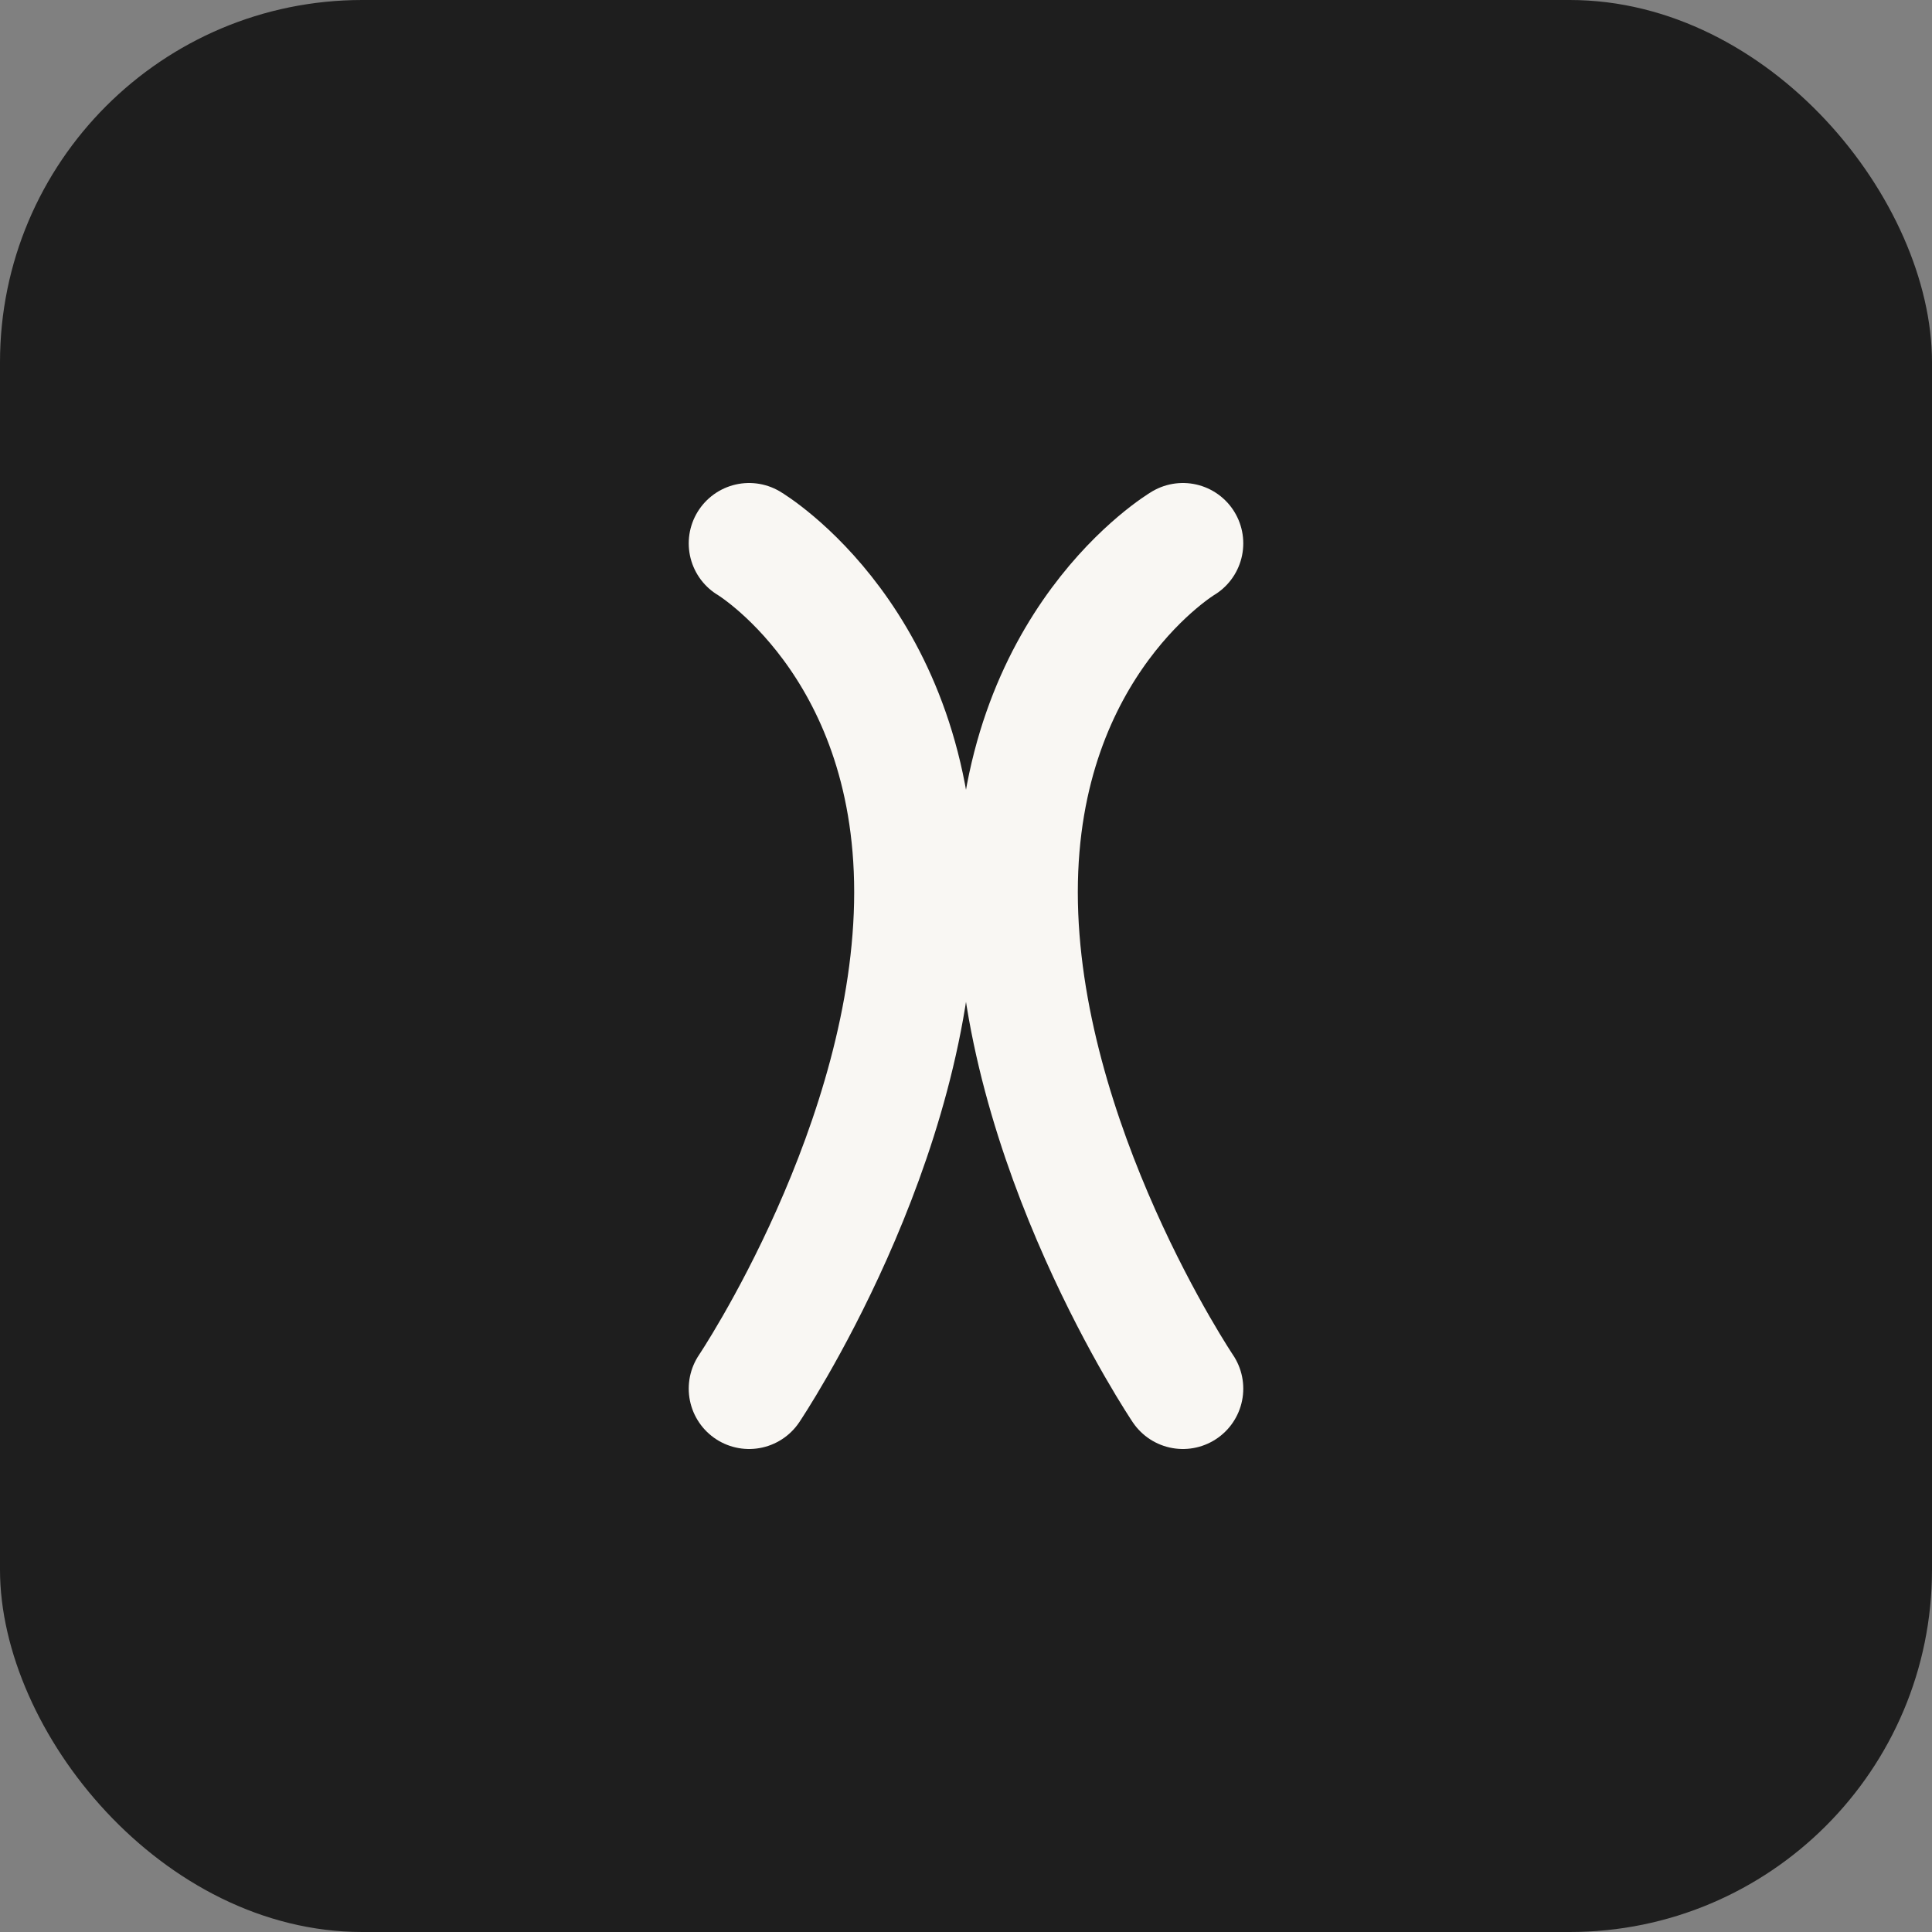
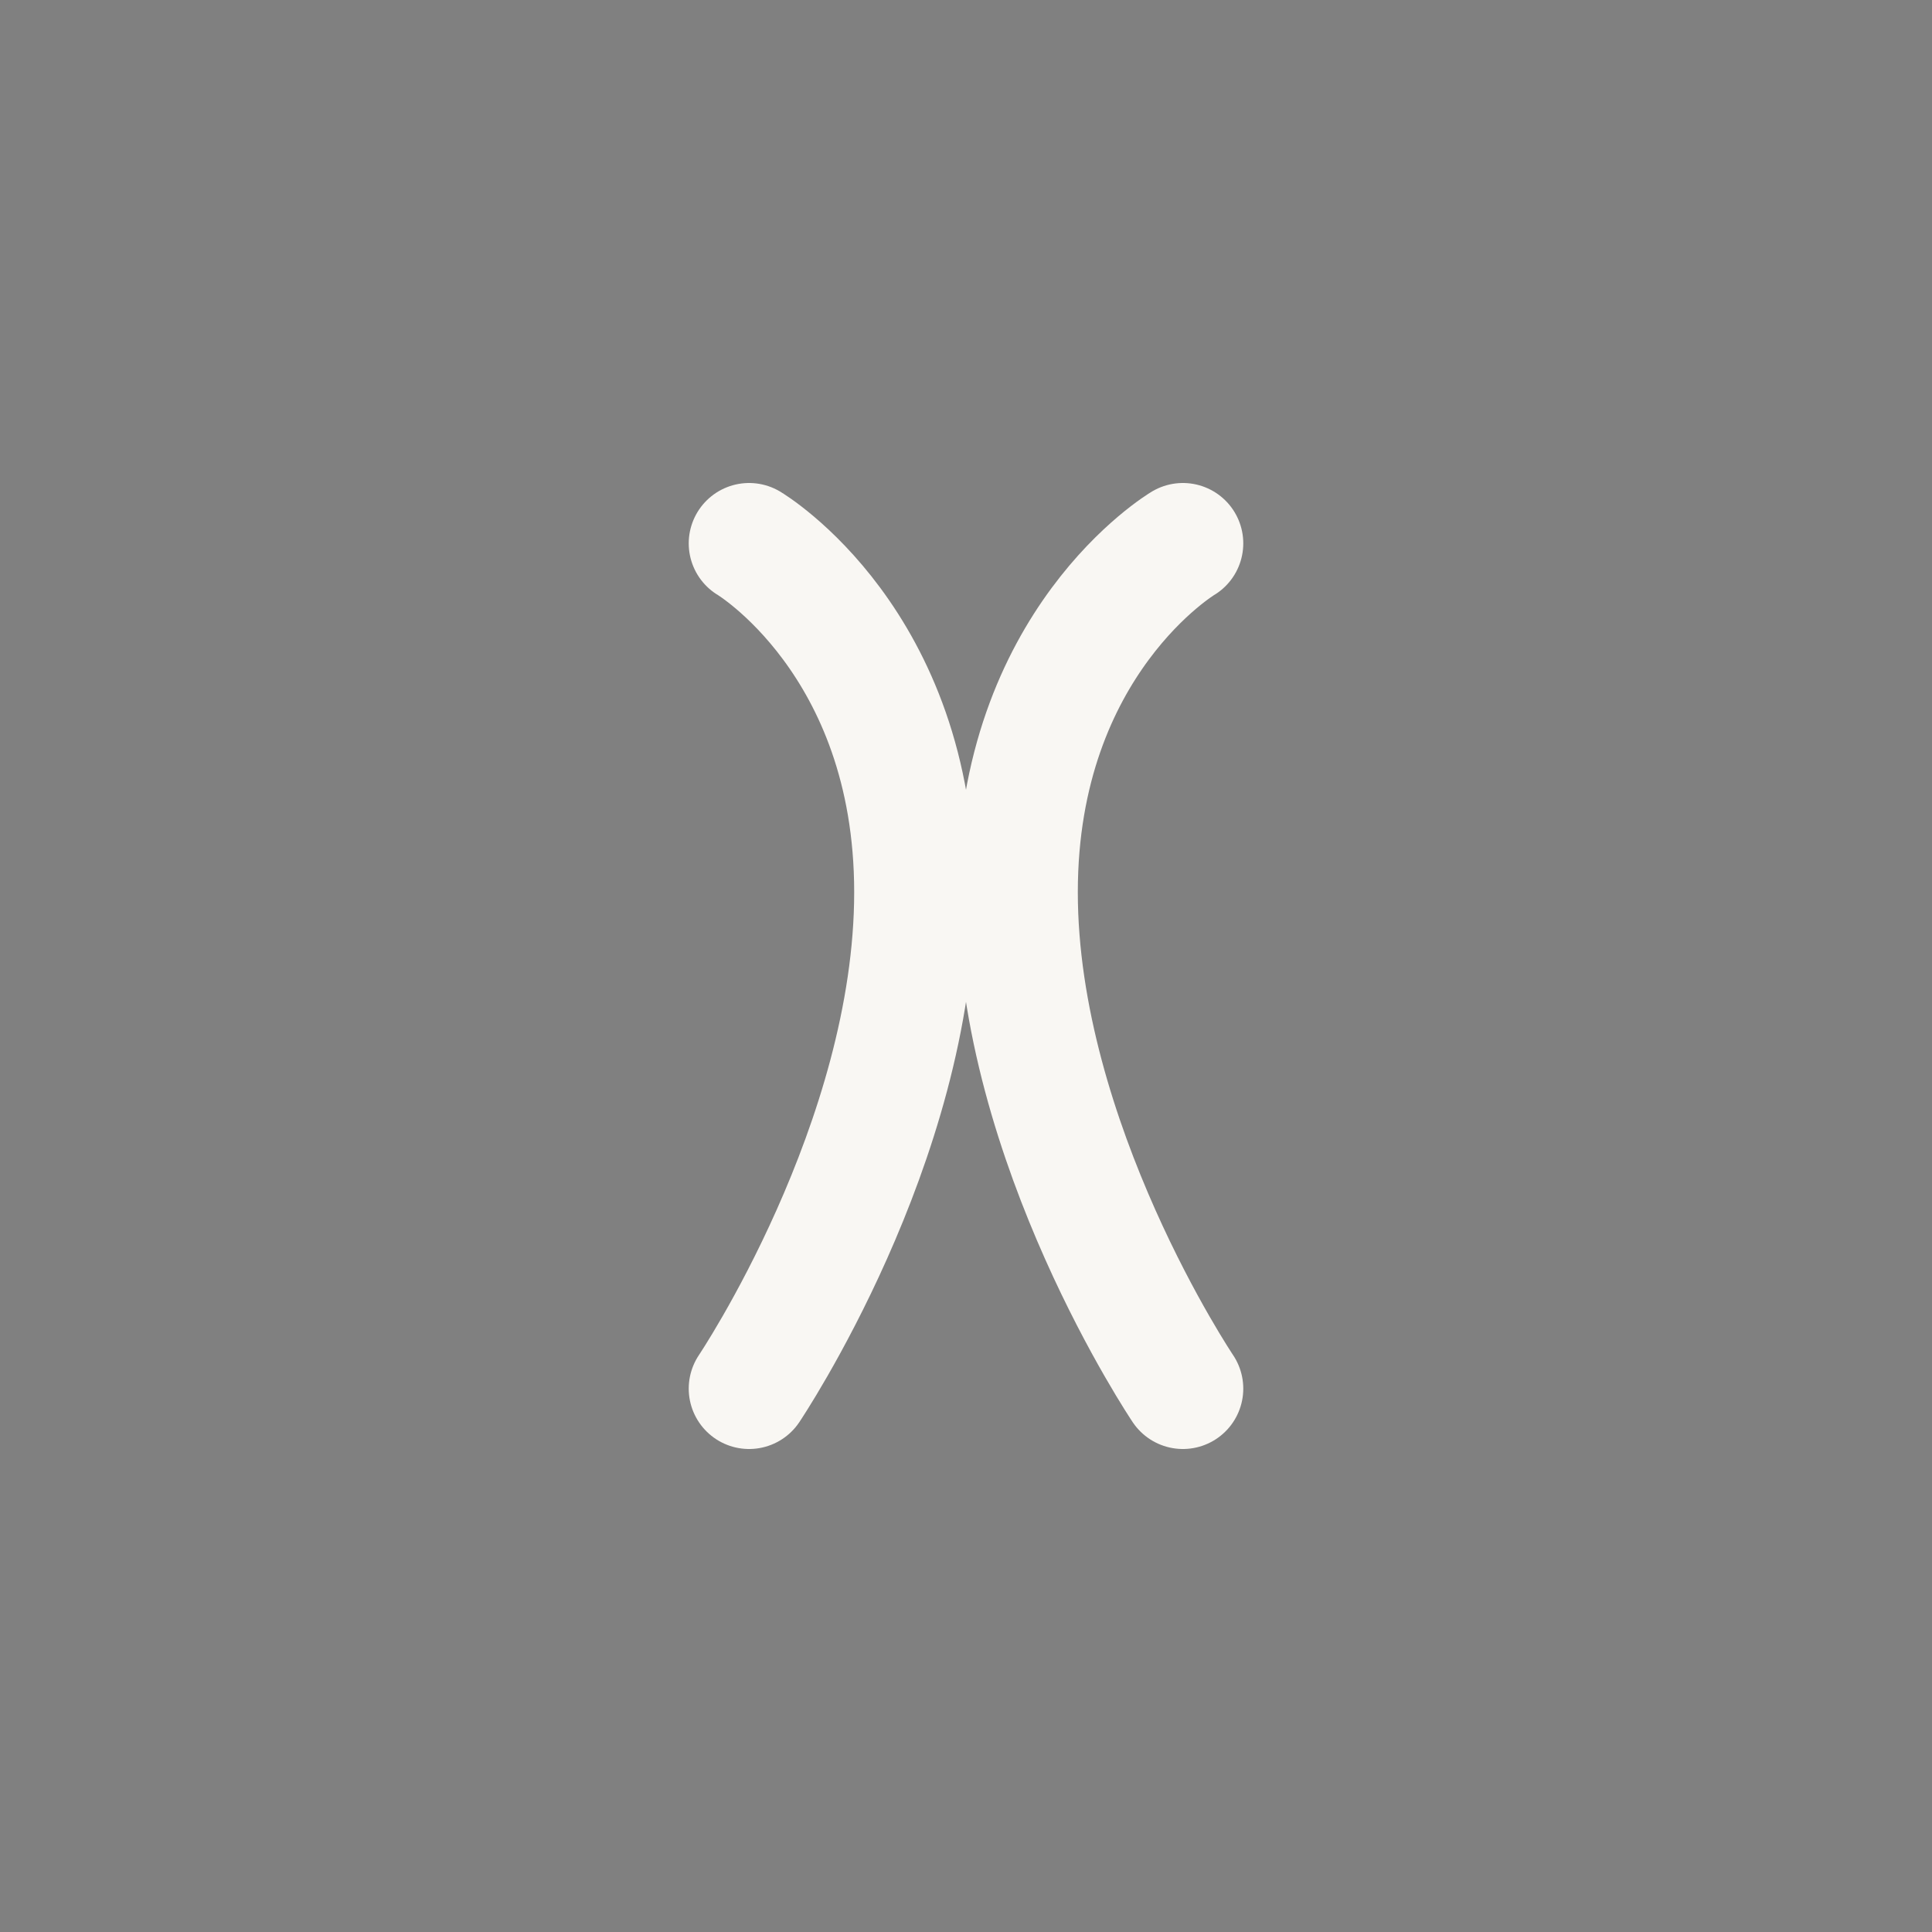
<svg xmlns="http://www.w3.org/2000/svg" width="64" height="64" viewBox="0 0 64 64" fill="none">
  <rect x="0" y="0" width="64" height="64" fill="#808080" stroke="none" />
-   <rect width="64" height="64" rx="12" fill="#1E1E1E" />
  <path d="M24.815 18C24.815 18 30.296 21.259 30.296 29.556C30.296 37.852 24.815 46 24.815 46" stroke="#F9F7F3" stroke-width="4" stroke-linecap="round" stroke-linejoin="round" />
  <path d="M39.185 18C39.185 18 33.704 21.259 33.704 29.556C33.704 37.852 39.185 46 39.185 46" stroke="#F9F7F3" stroke-width="4" stroke-linecap="round" stroke-linejoin="round" />
</svg>